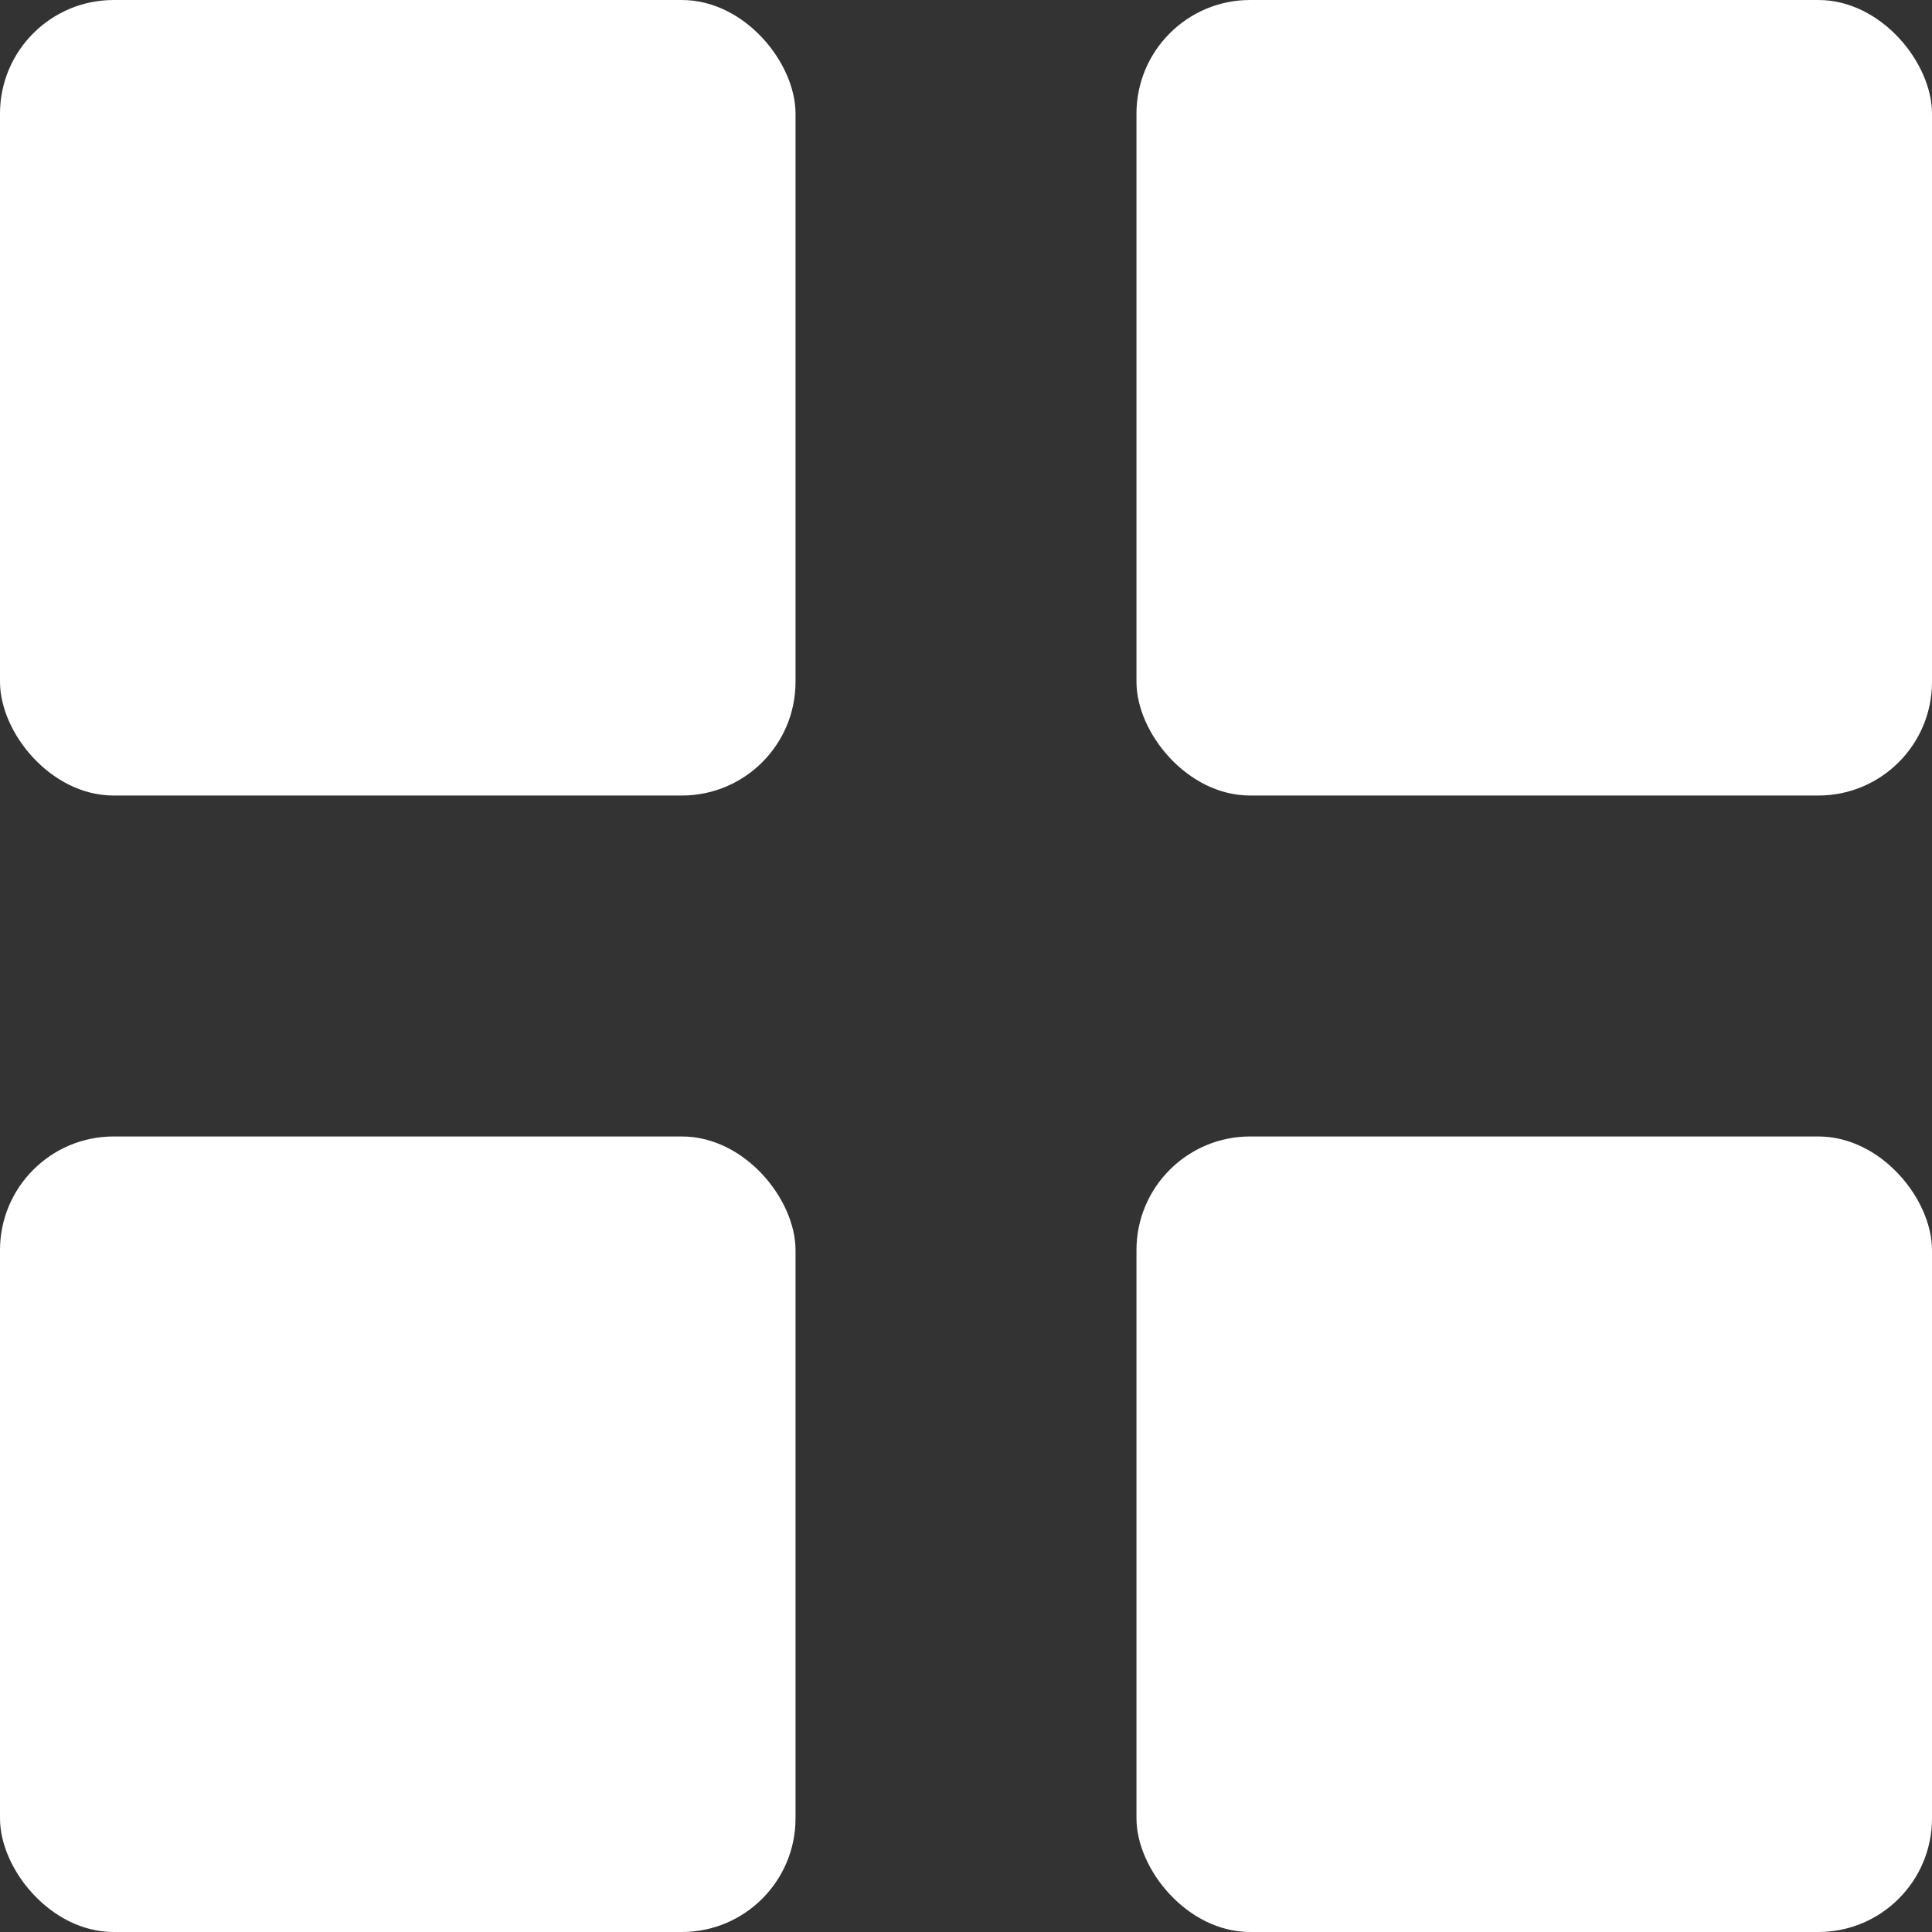
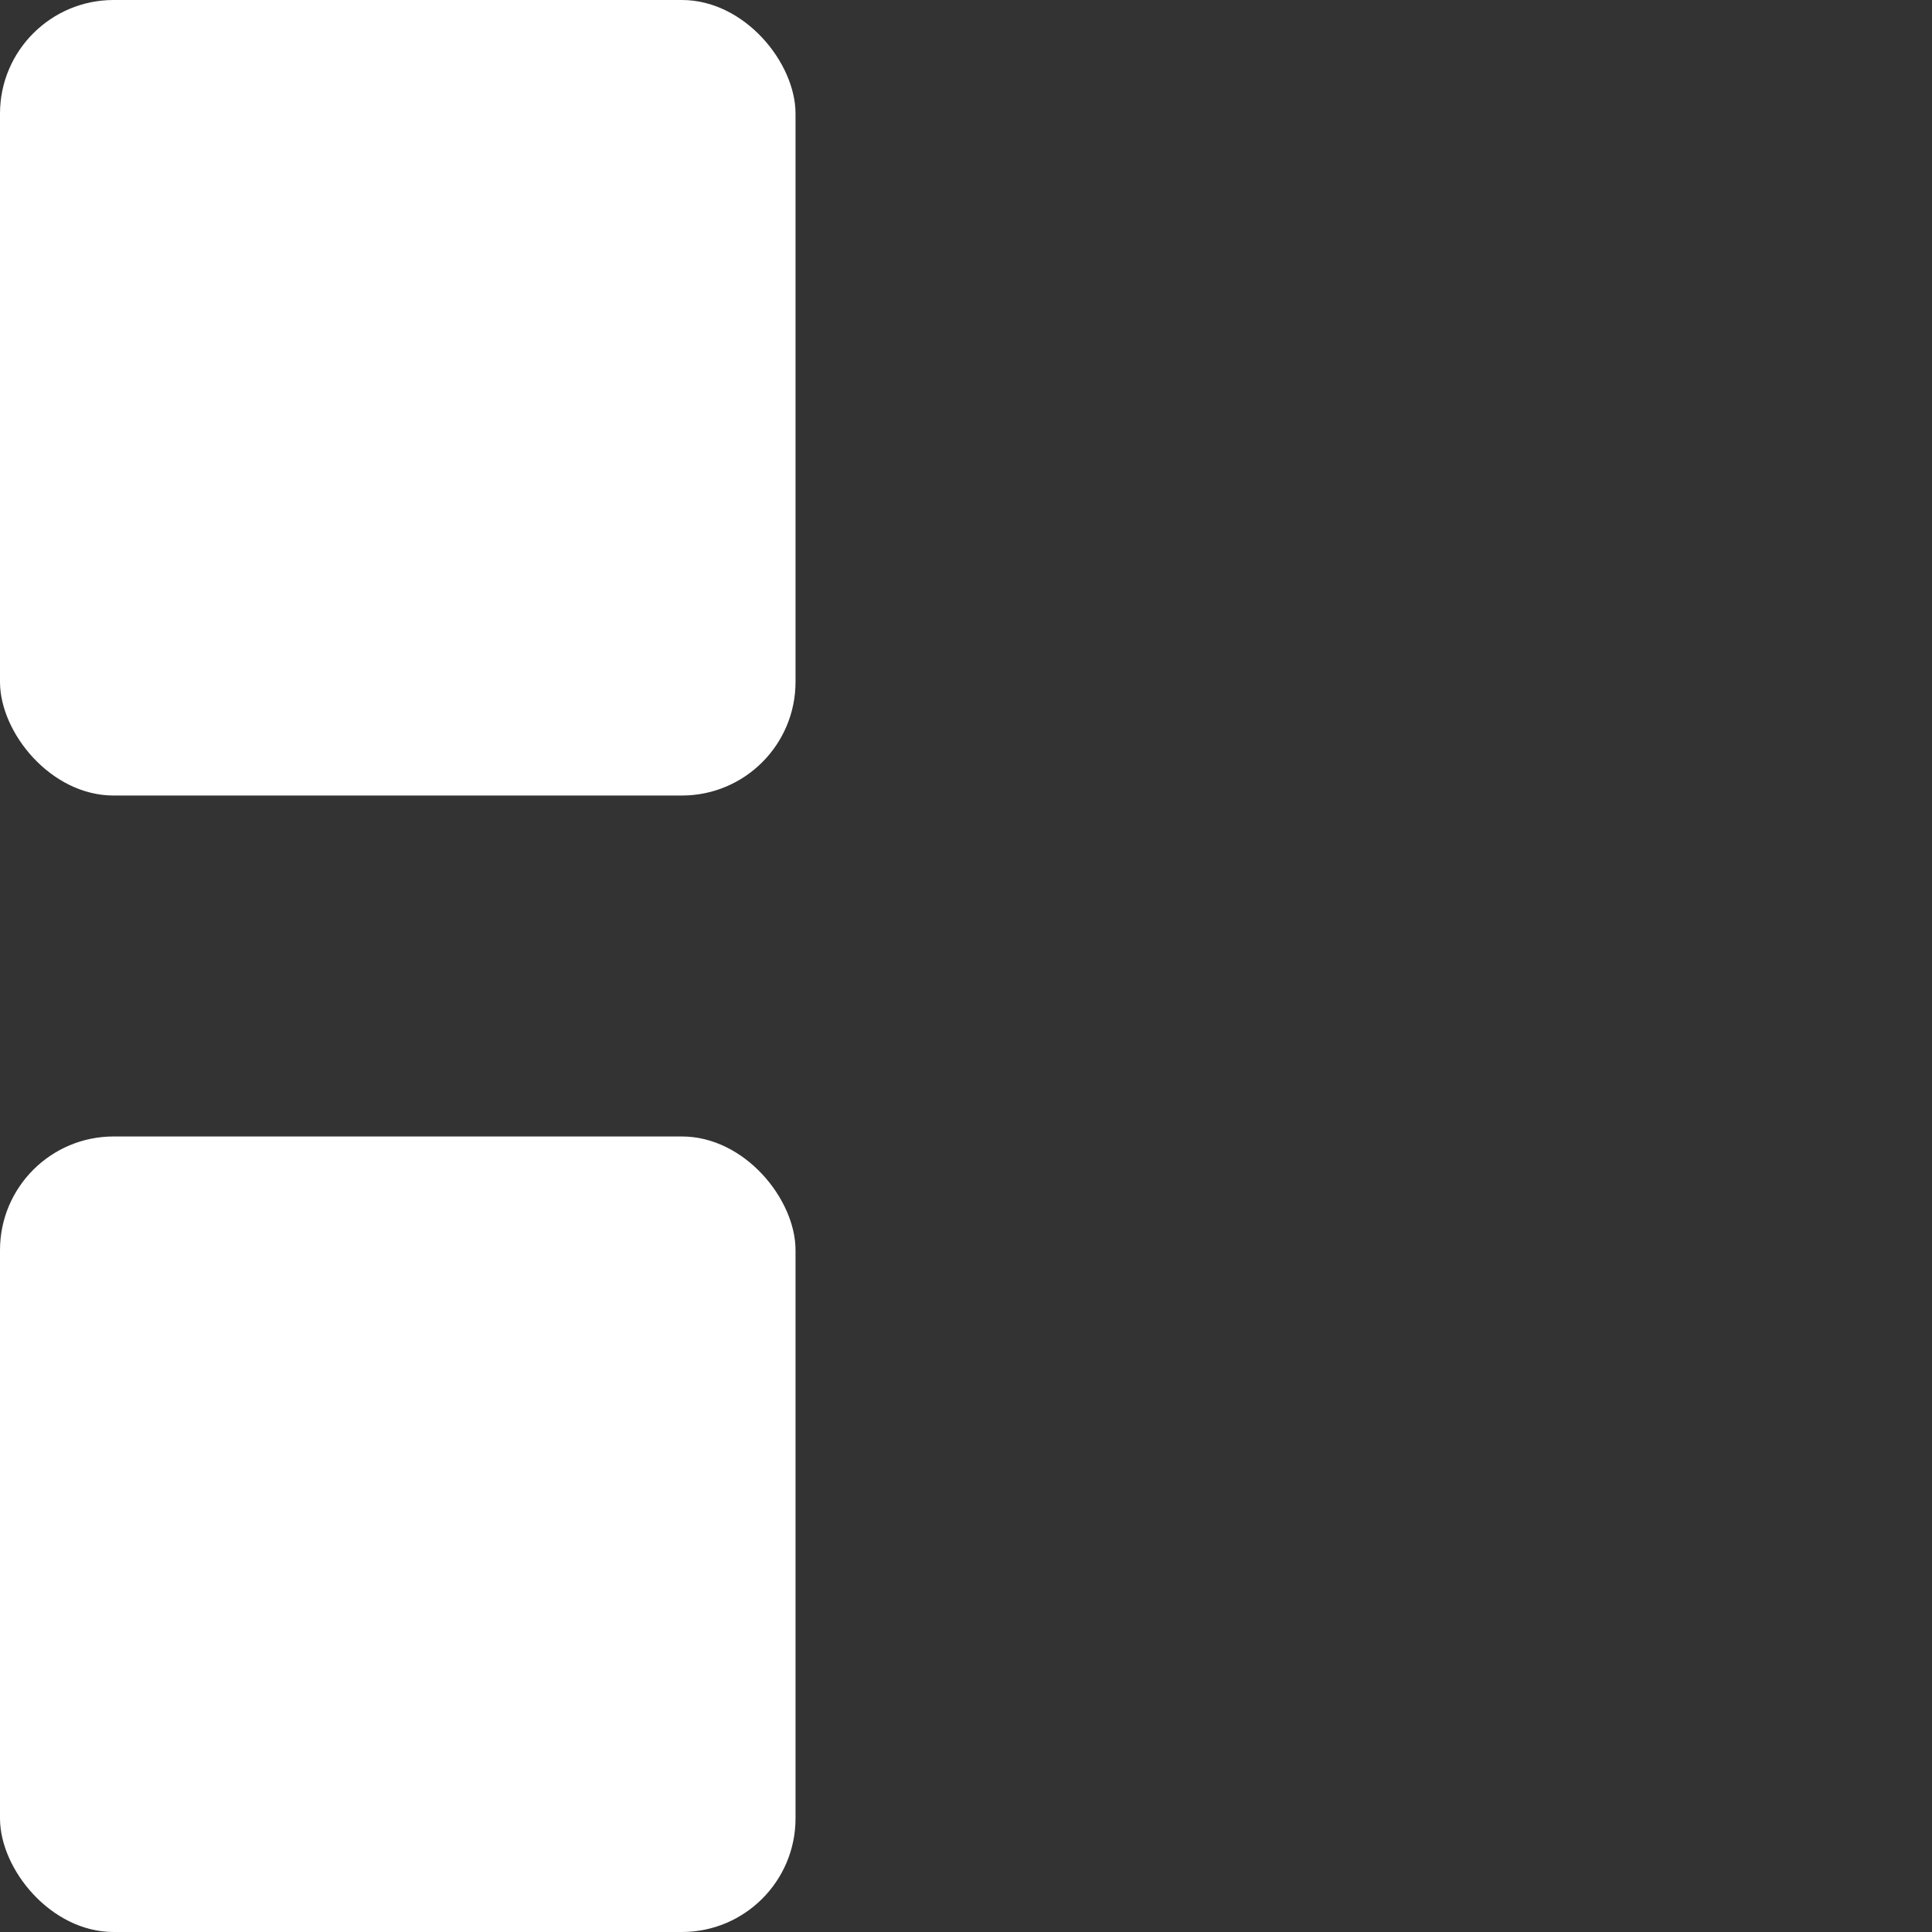
<svg xmlns="http://www.w3.org/2000/svg" width="17" height="17" viewBox="0 0 17 17" fill="none">
  <rect x="0" y="0" width="17" height="17" fill="#333333" stroke="none" />
  <rect width="7" height="7" rx="1" fill="white" />
  <rect y="10" width="7" height="7" rx="1" fill="white" />
-   <rect x="10" width="7" height="7" rx="1" fill="white" />
-   <rect x="10" y="10" width="7" height="7" rx="1" fill="white" />
</svg>